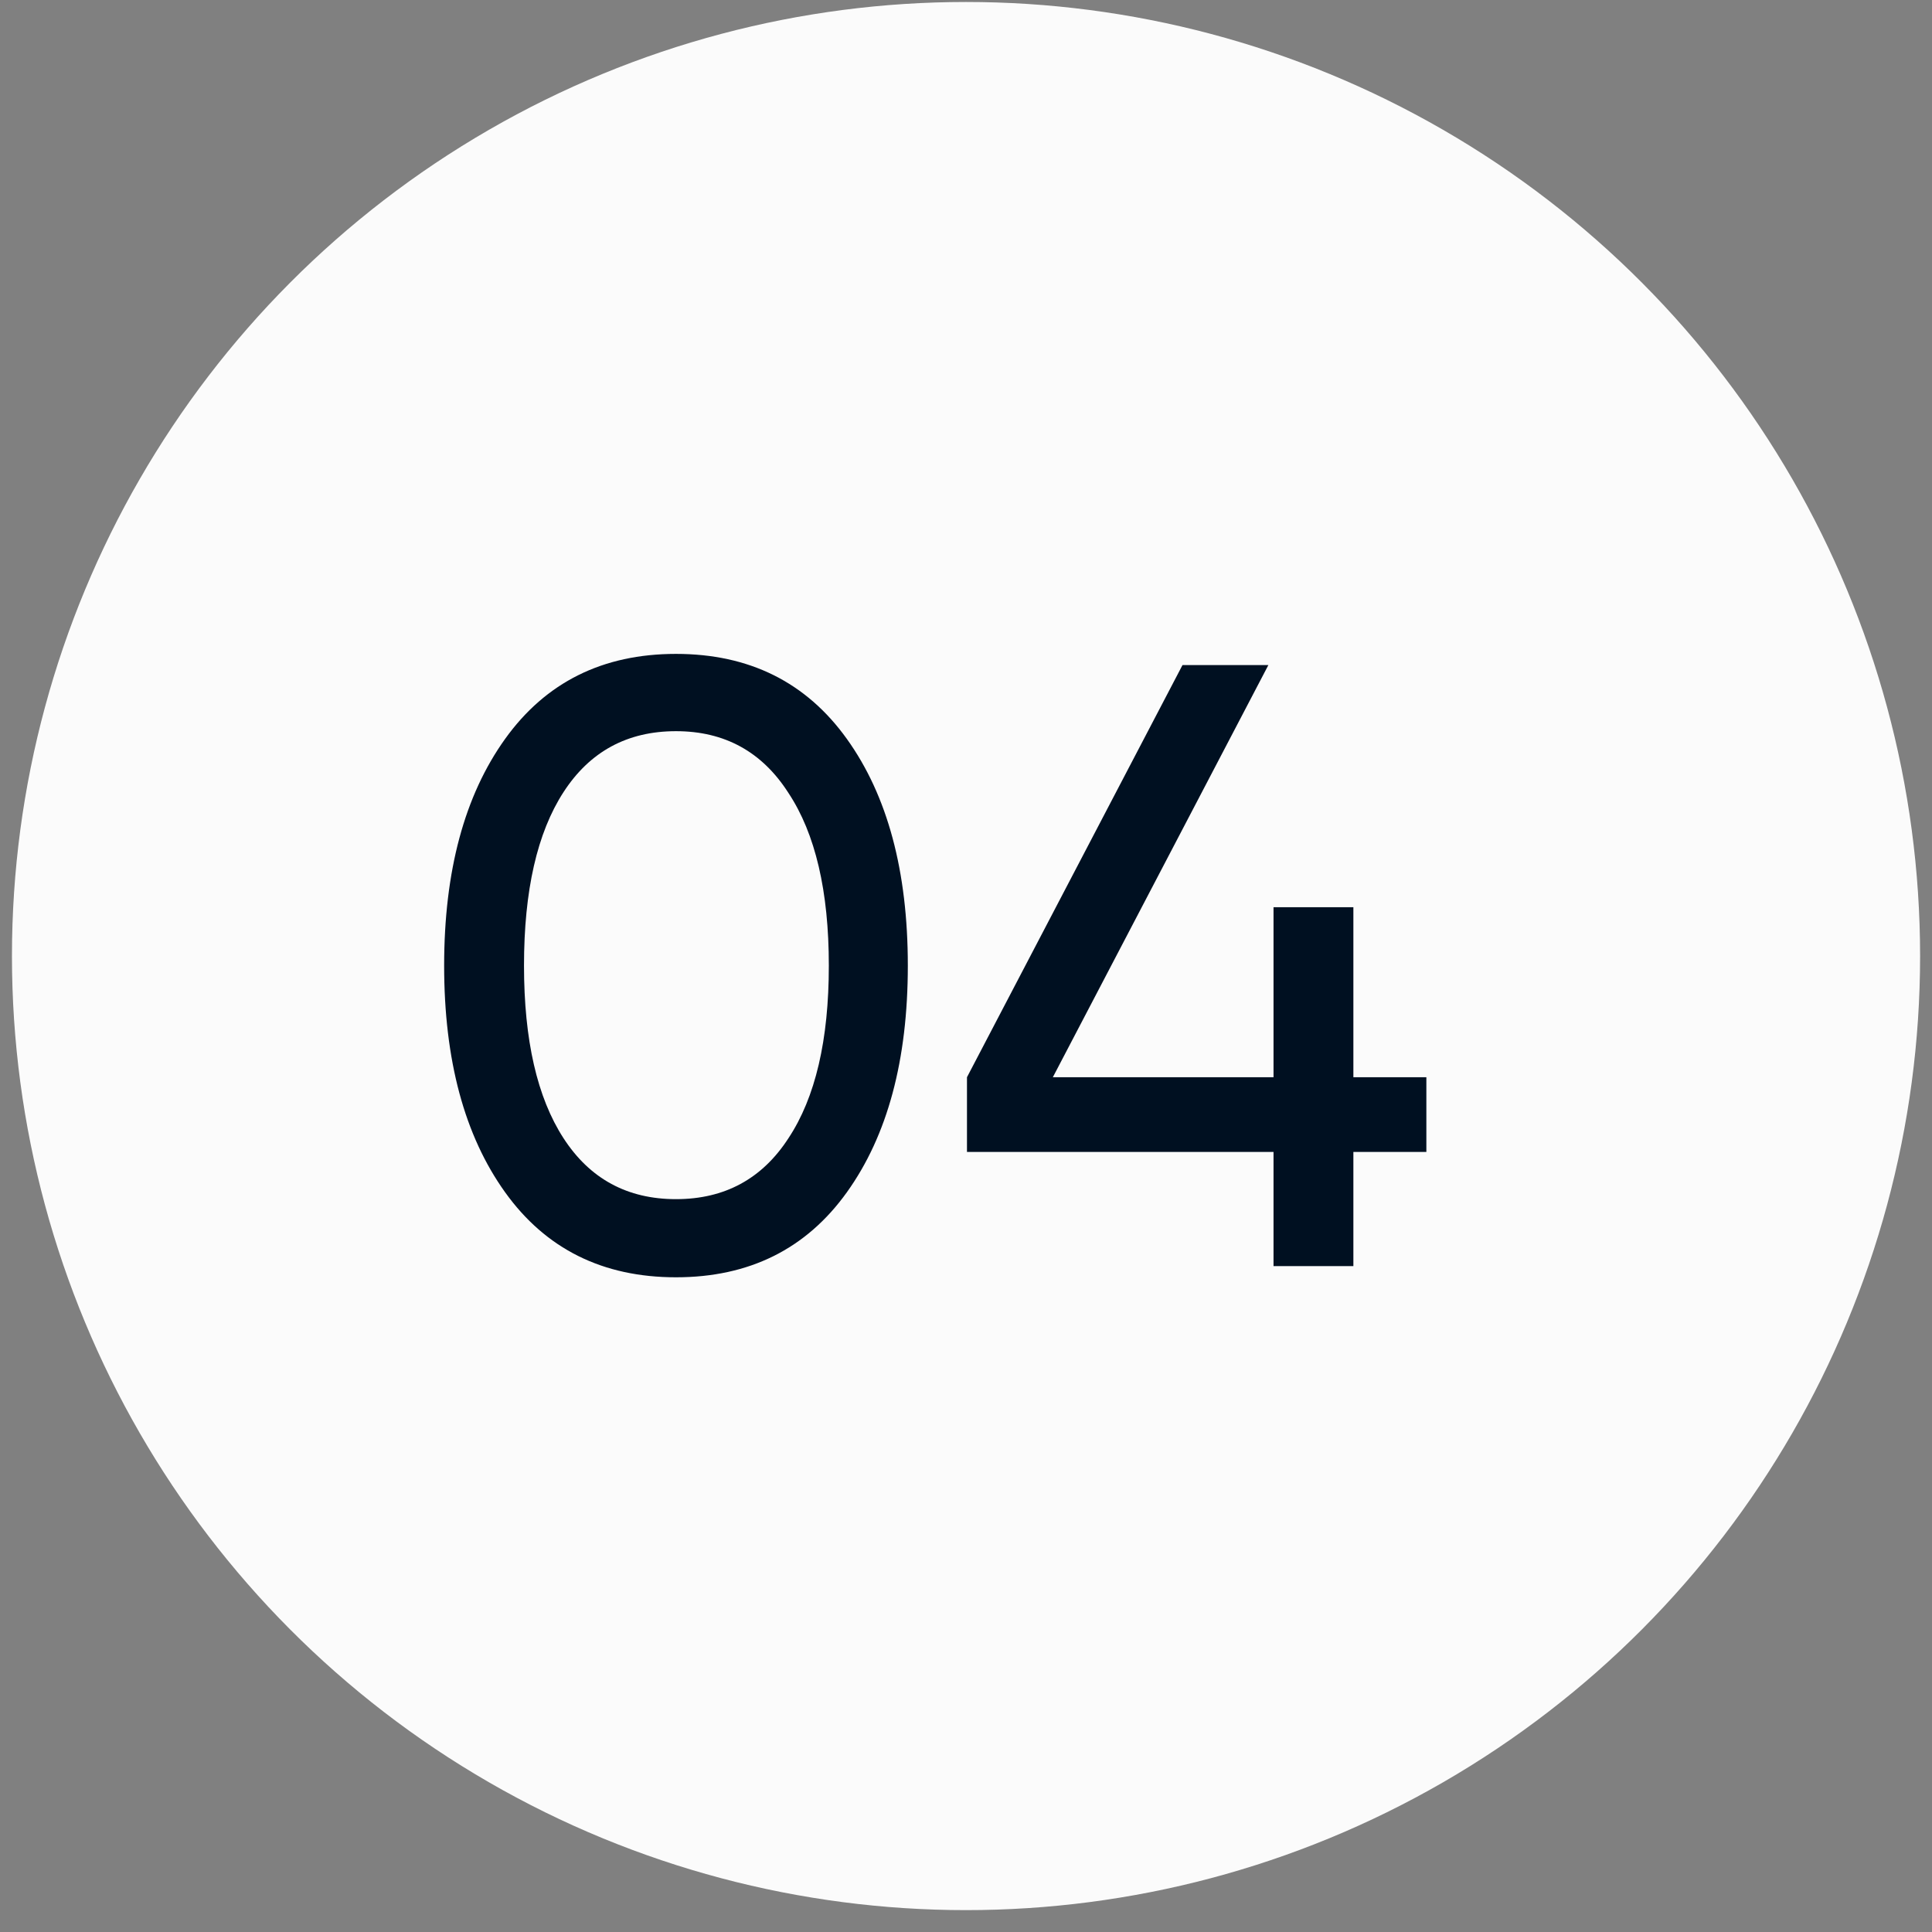
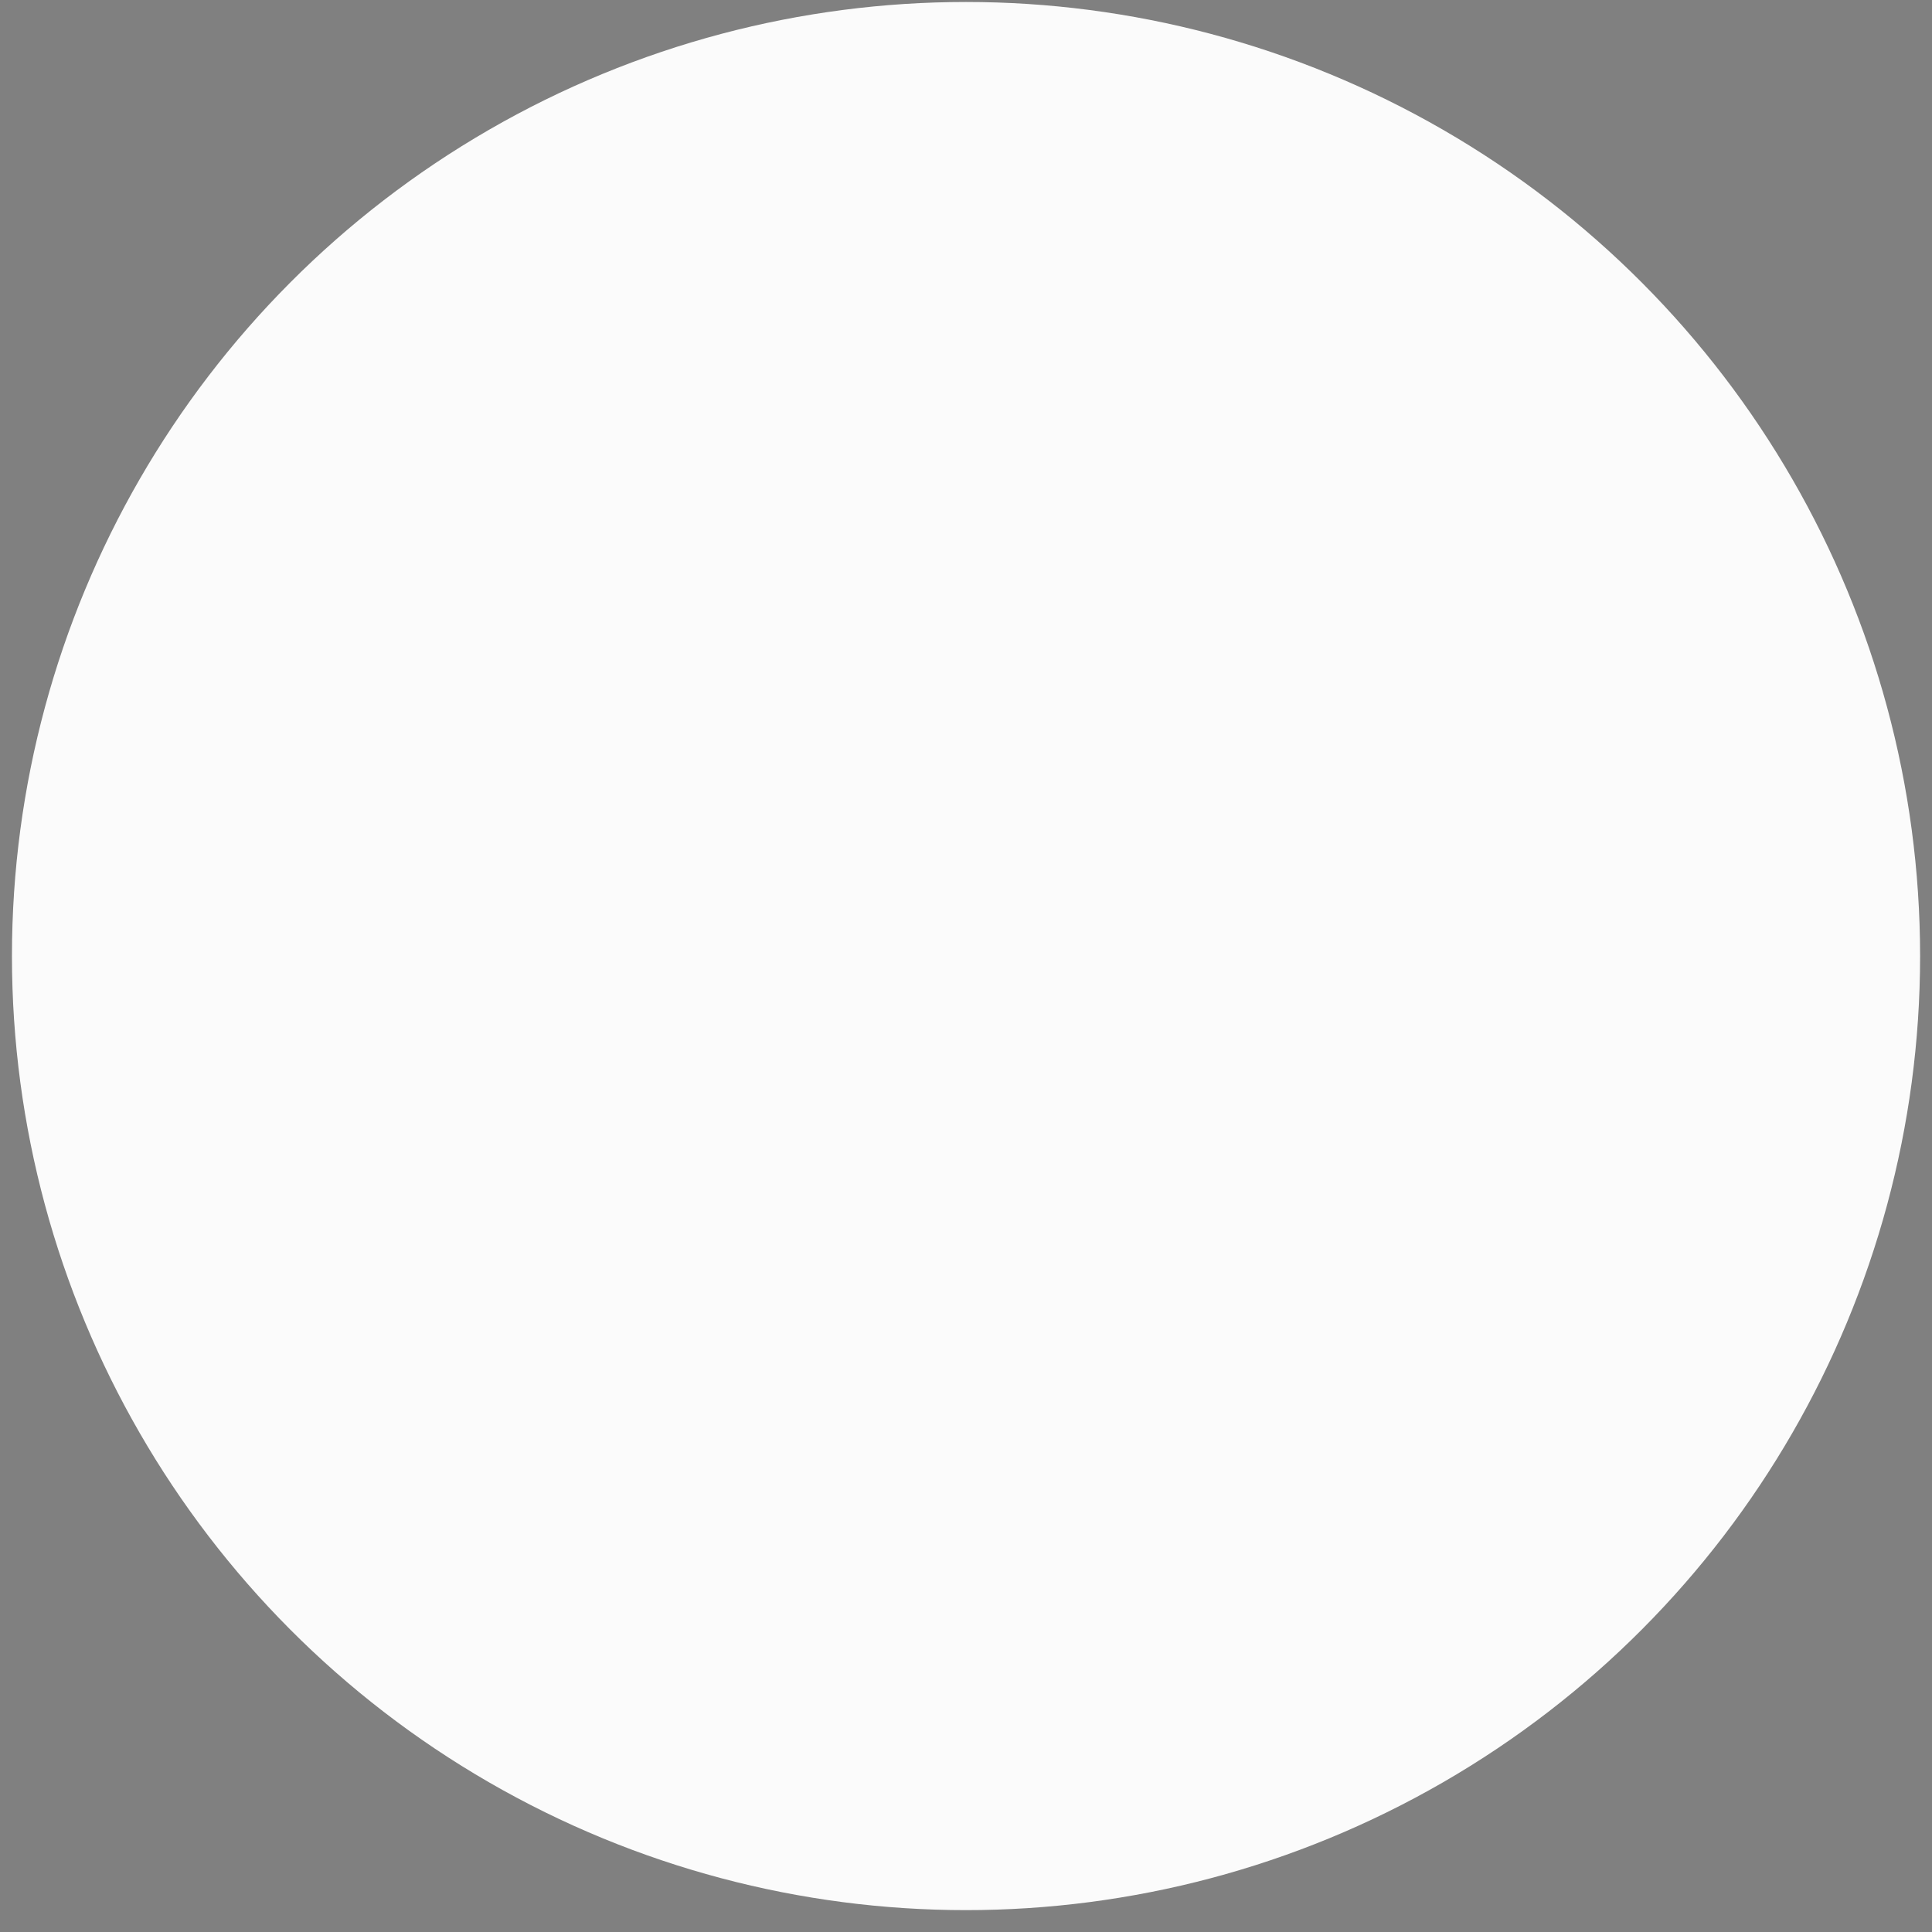
<svg xmlns="http://www.w3.org/2000/svg" width="81" height="81" viewBox="0 0 81 81" fill="none">
  <rect x="0" y="0" width="81" height="81" fill="#808080" stroke="none" />
  <circle cx="40.501" cy="40.083" r="40" fill="#FBFBFB" />
-   <path d="M35.505 49.987C33.801 52.363 31.413 53.551 28.341 53.551C25.269 53.551 22.881 52.363 21.177 49.987C19.473 47.611 18.621 44.443 18.621 40.483C18.621 36.523 19.473 33.355 21.177 30.979C22.881 28.603 25.269 27.415 28.341 27.415C31.413 27.415 33.801 28.603 35.505 30.979C37.209 33.355 38.061 36.523 38.061 40.483C38.061 44.443 37.209 47.611 35.505 49.987ZM23.625 47.719C24.729 49.423 26.301 50.275 28.341 50.275C30.381 50.275 31.953 49.423 33.057 47.719C34.185 46.015 34.749 43.603 34.749 40.483C34.749 37.363 34.185 34.951 33.057 33.247C31.953 31.519 30.381 30.655 28.341 30.655C26.301 30.655 24.729 31.507 23.625 33.211C22.521 34.915 21.969 37.339 21.969 40.483C21.969 43.603 22.521 46.015 23.625 47.719ZM59.801 45.163V48.295H56.741V53.083H53.393V48.295H40.541V45.163L49.577 27.883H53.177L44.141 45.163H53.393V38.035H56.741V45.163H59.801Z" fill="#001021" />
</svg>